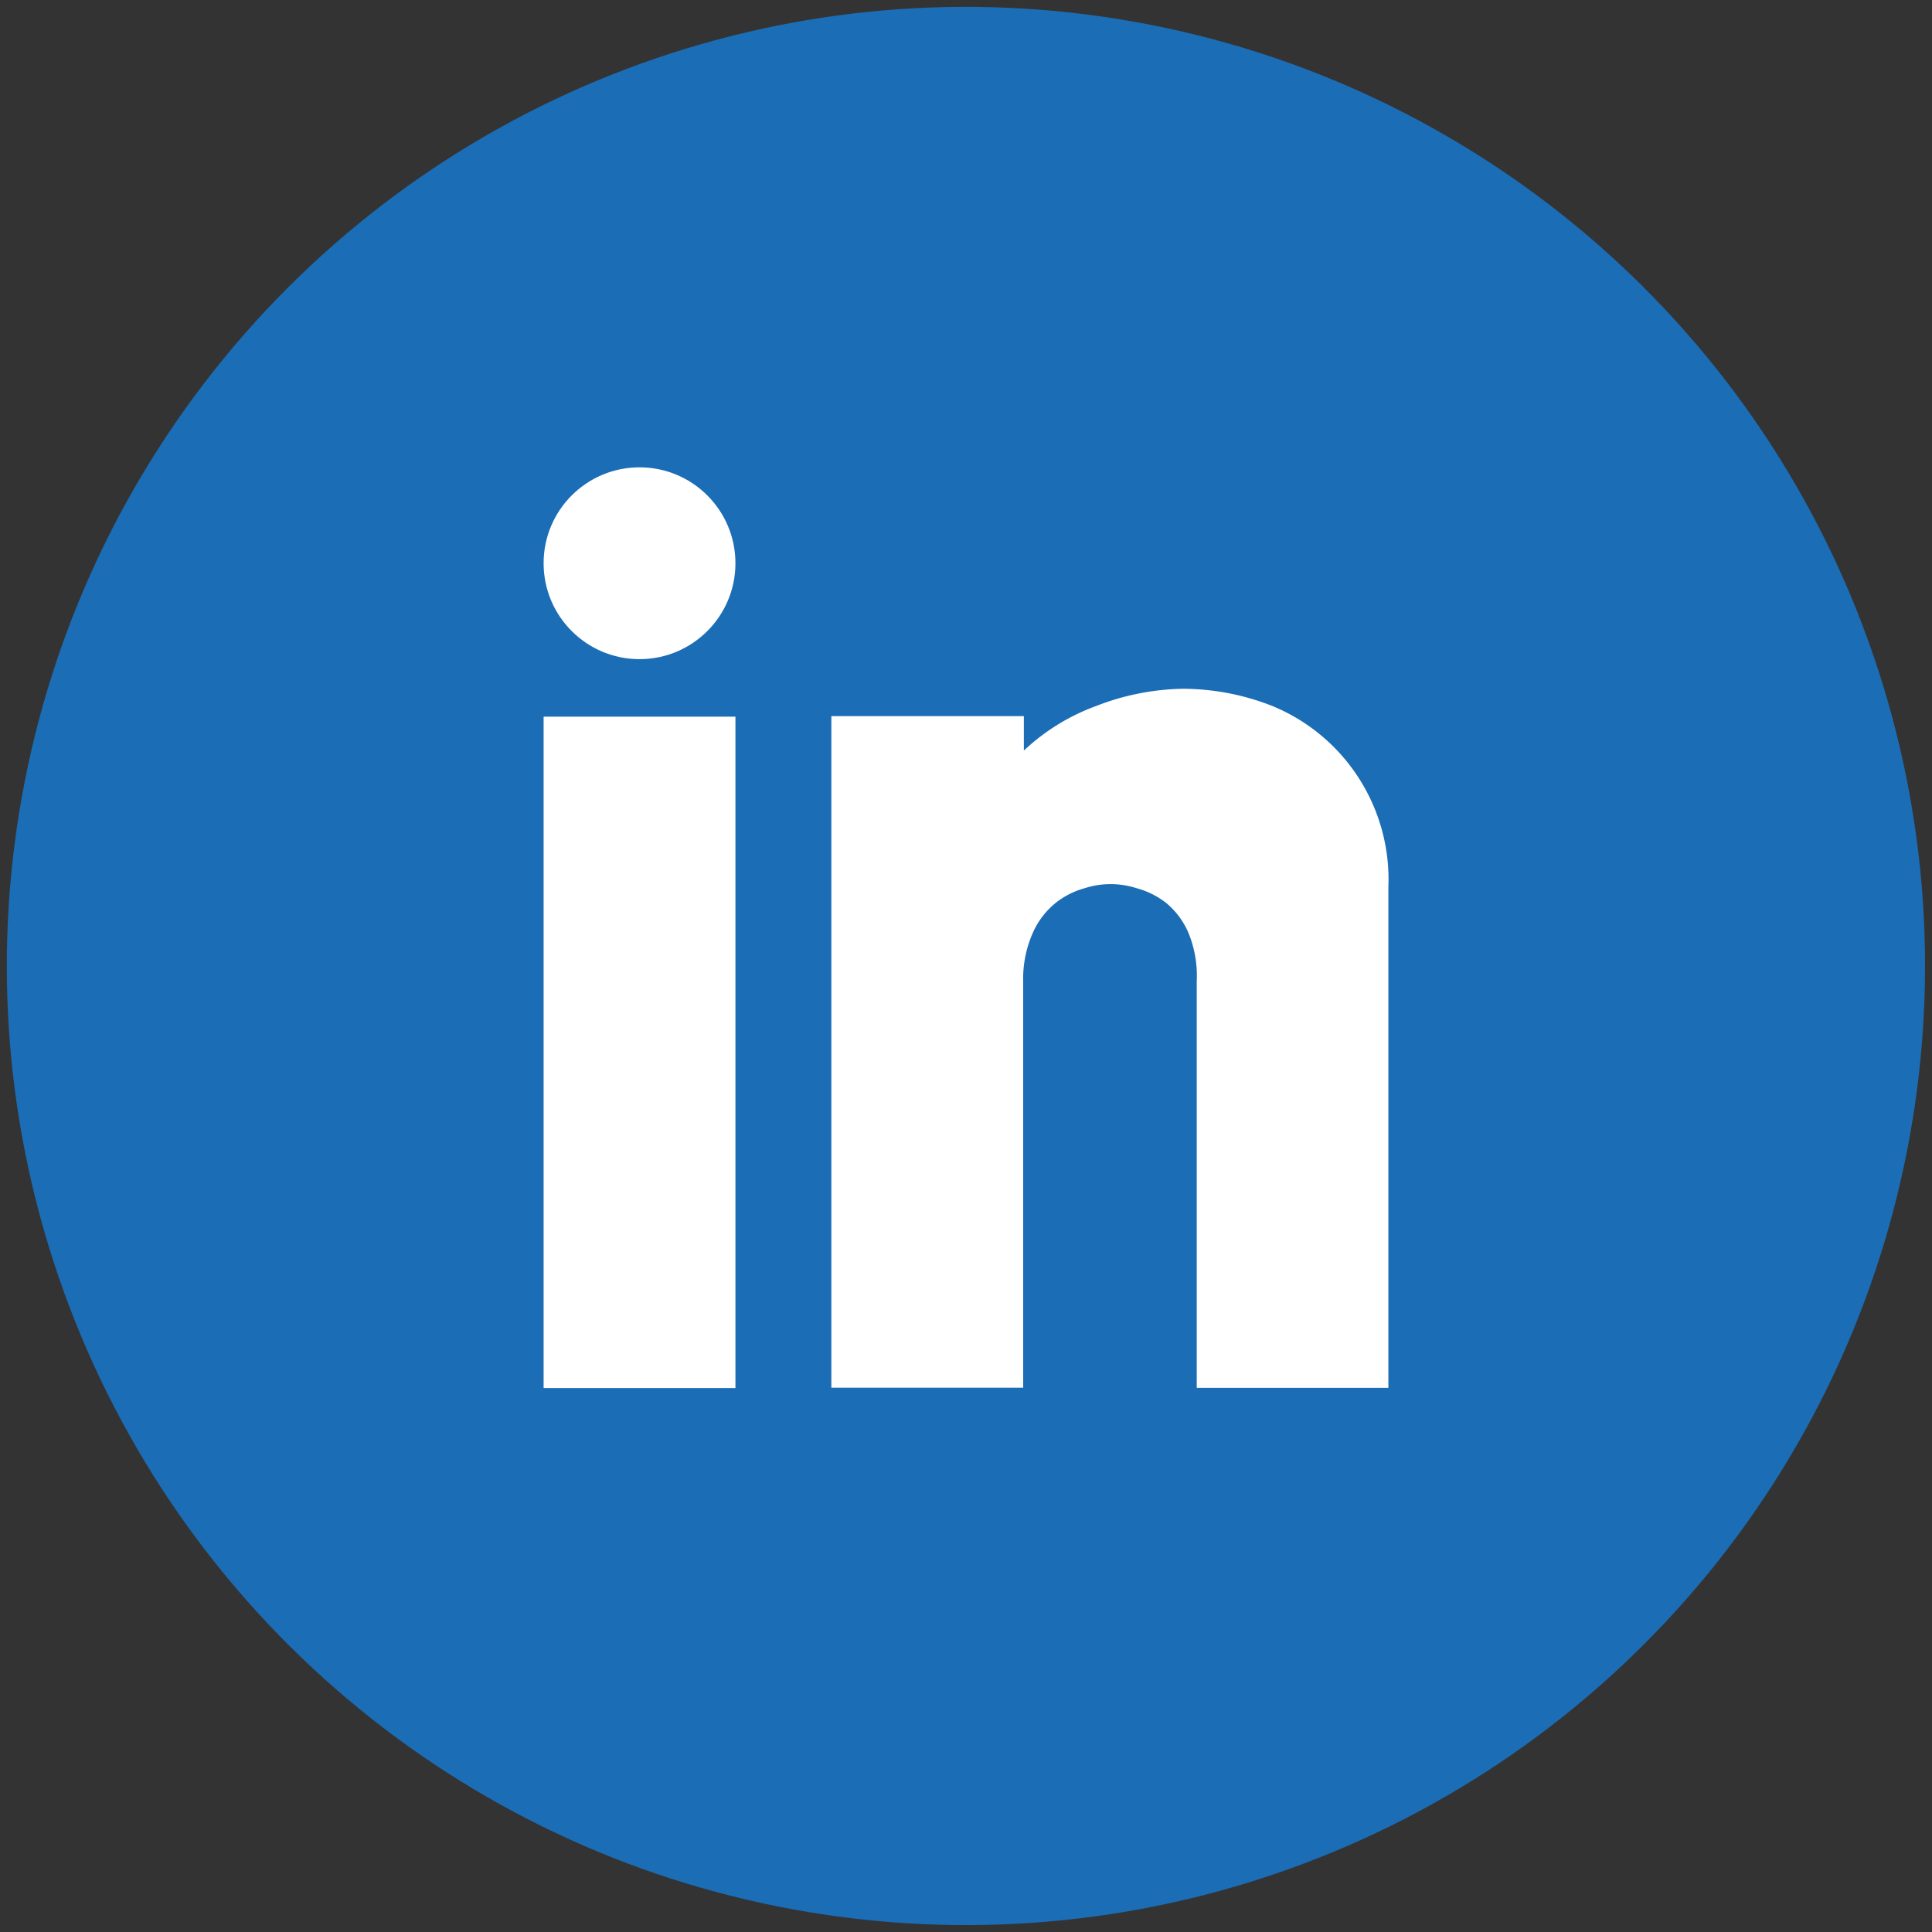
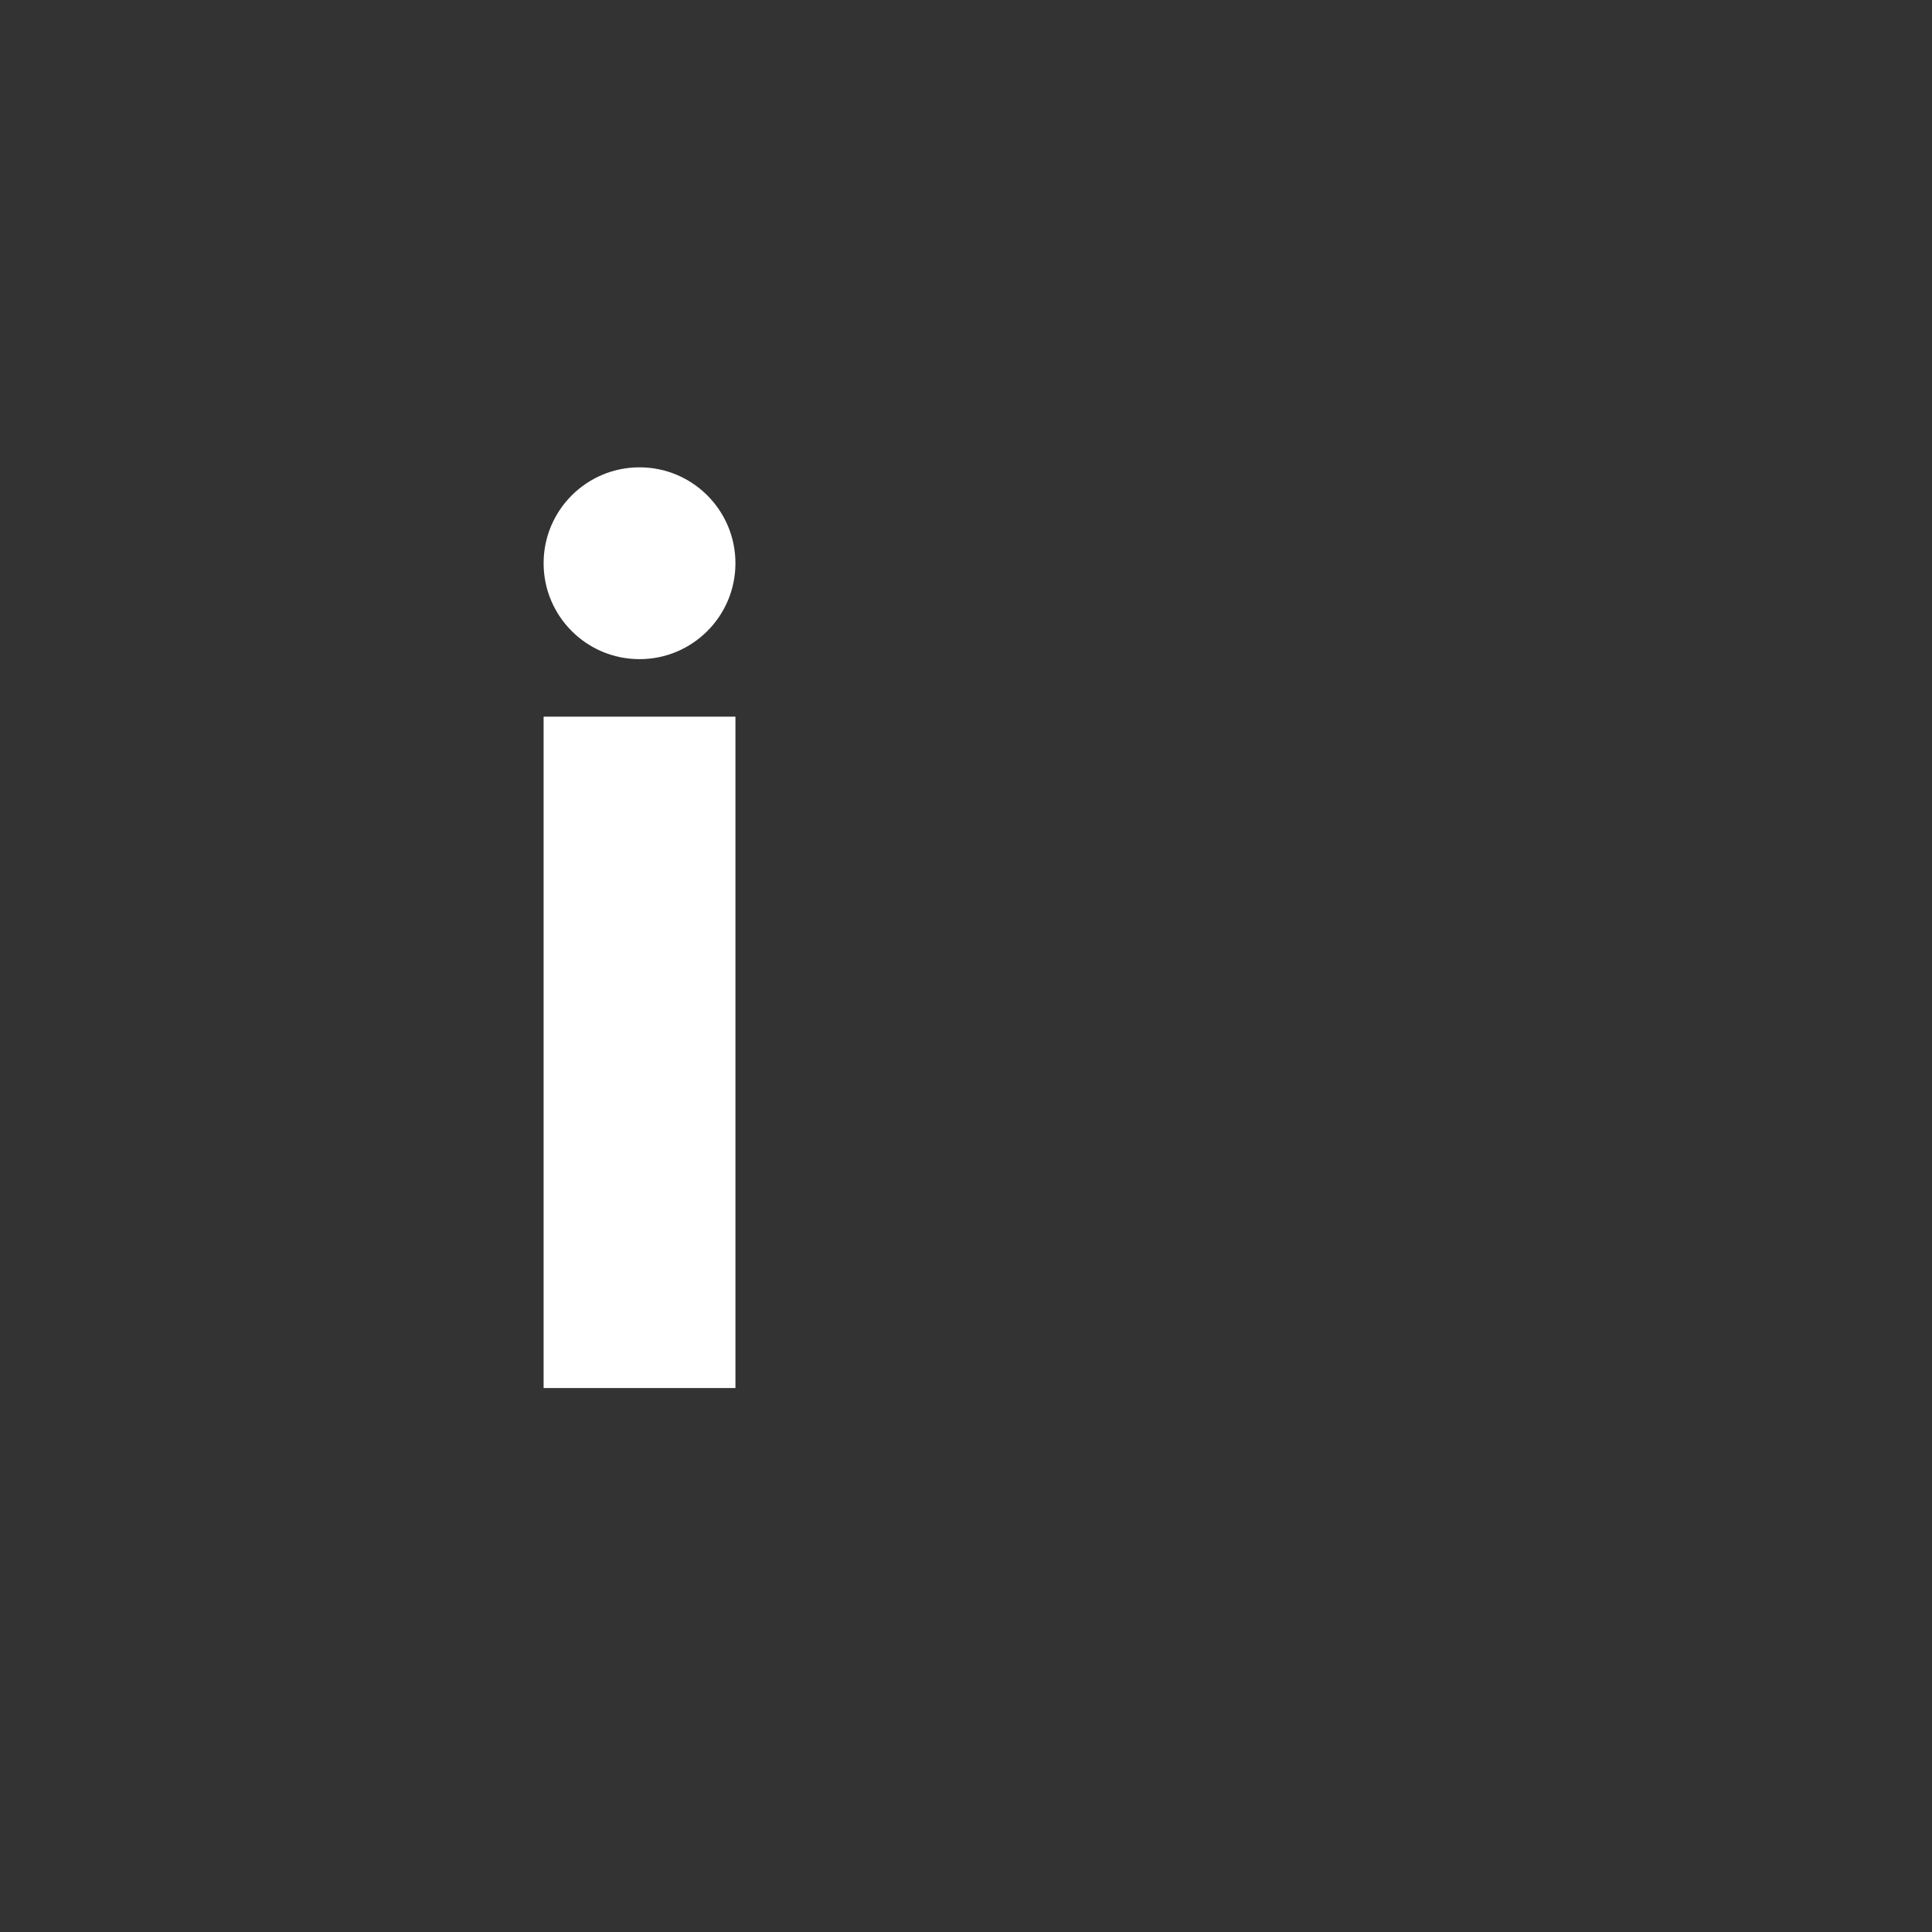
<svg xmlns="http://www.w3.org/2000/svg" id="Capa_1" data-name="Capa 1" viewBox="0 0 112.2 112.2">
  <rect x="0" y="0" width="112.2" height="112.2" fill="#333333" stroke="none" />
  <defs>
    <style>.cls-1{fill:#1b6db6;}.cls-2{fill:#fff;}</style>
  </defs>
-   <circle class="cls-1" cx="56.1" cy="56.1" r="55.7" transform="translate(-8.3 102.44) rotate(-80.74)" />
  <rect class="cls-2" x="31.57" y="41.62" width="11.14" height="38.99" />
  <circle class="cls-2" cx="37.14" cy="32.71" r="5.57" />
-   <path class="cls-2" d="M80.63,51.5A10.89,10.89,0,0,0,73.89,41,14.24,14.24,0,0,0,68.66,40a14.48,14.48,0,0,0-5,1,12.25,12.25,0,0,0-4.2,2.59v-2H48.28v39H59.42V57A6.6,6.6,0,0,1,60,54.13a4.65,4.65,0,0,1,1.34-1.72A4.71,4.71,0,0,1,63,51.58a4.91,4.91,0,0,1,3,0,4.84,4.84,0,0,1,1.69.83A4.63,4.63,0,0,1,69,54.13,6.59,6.59,0,0,1,69.5,57V80.6H80.63Z" />
</svg>